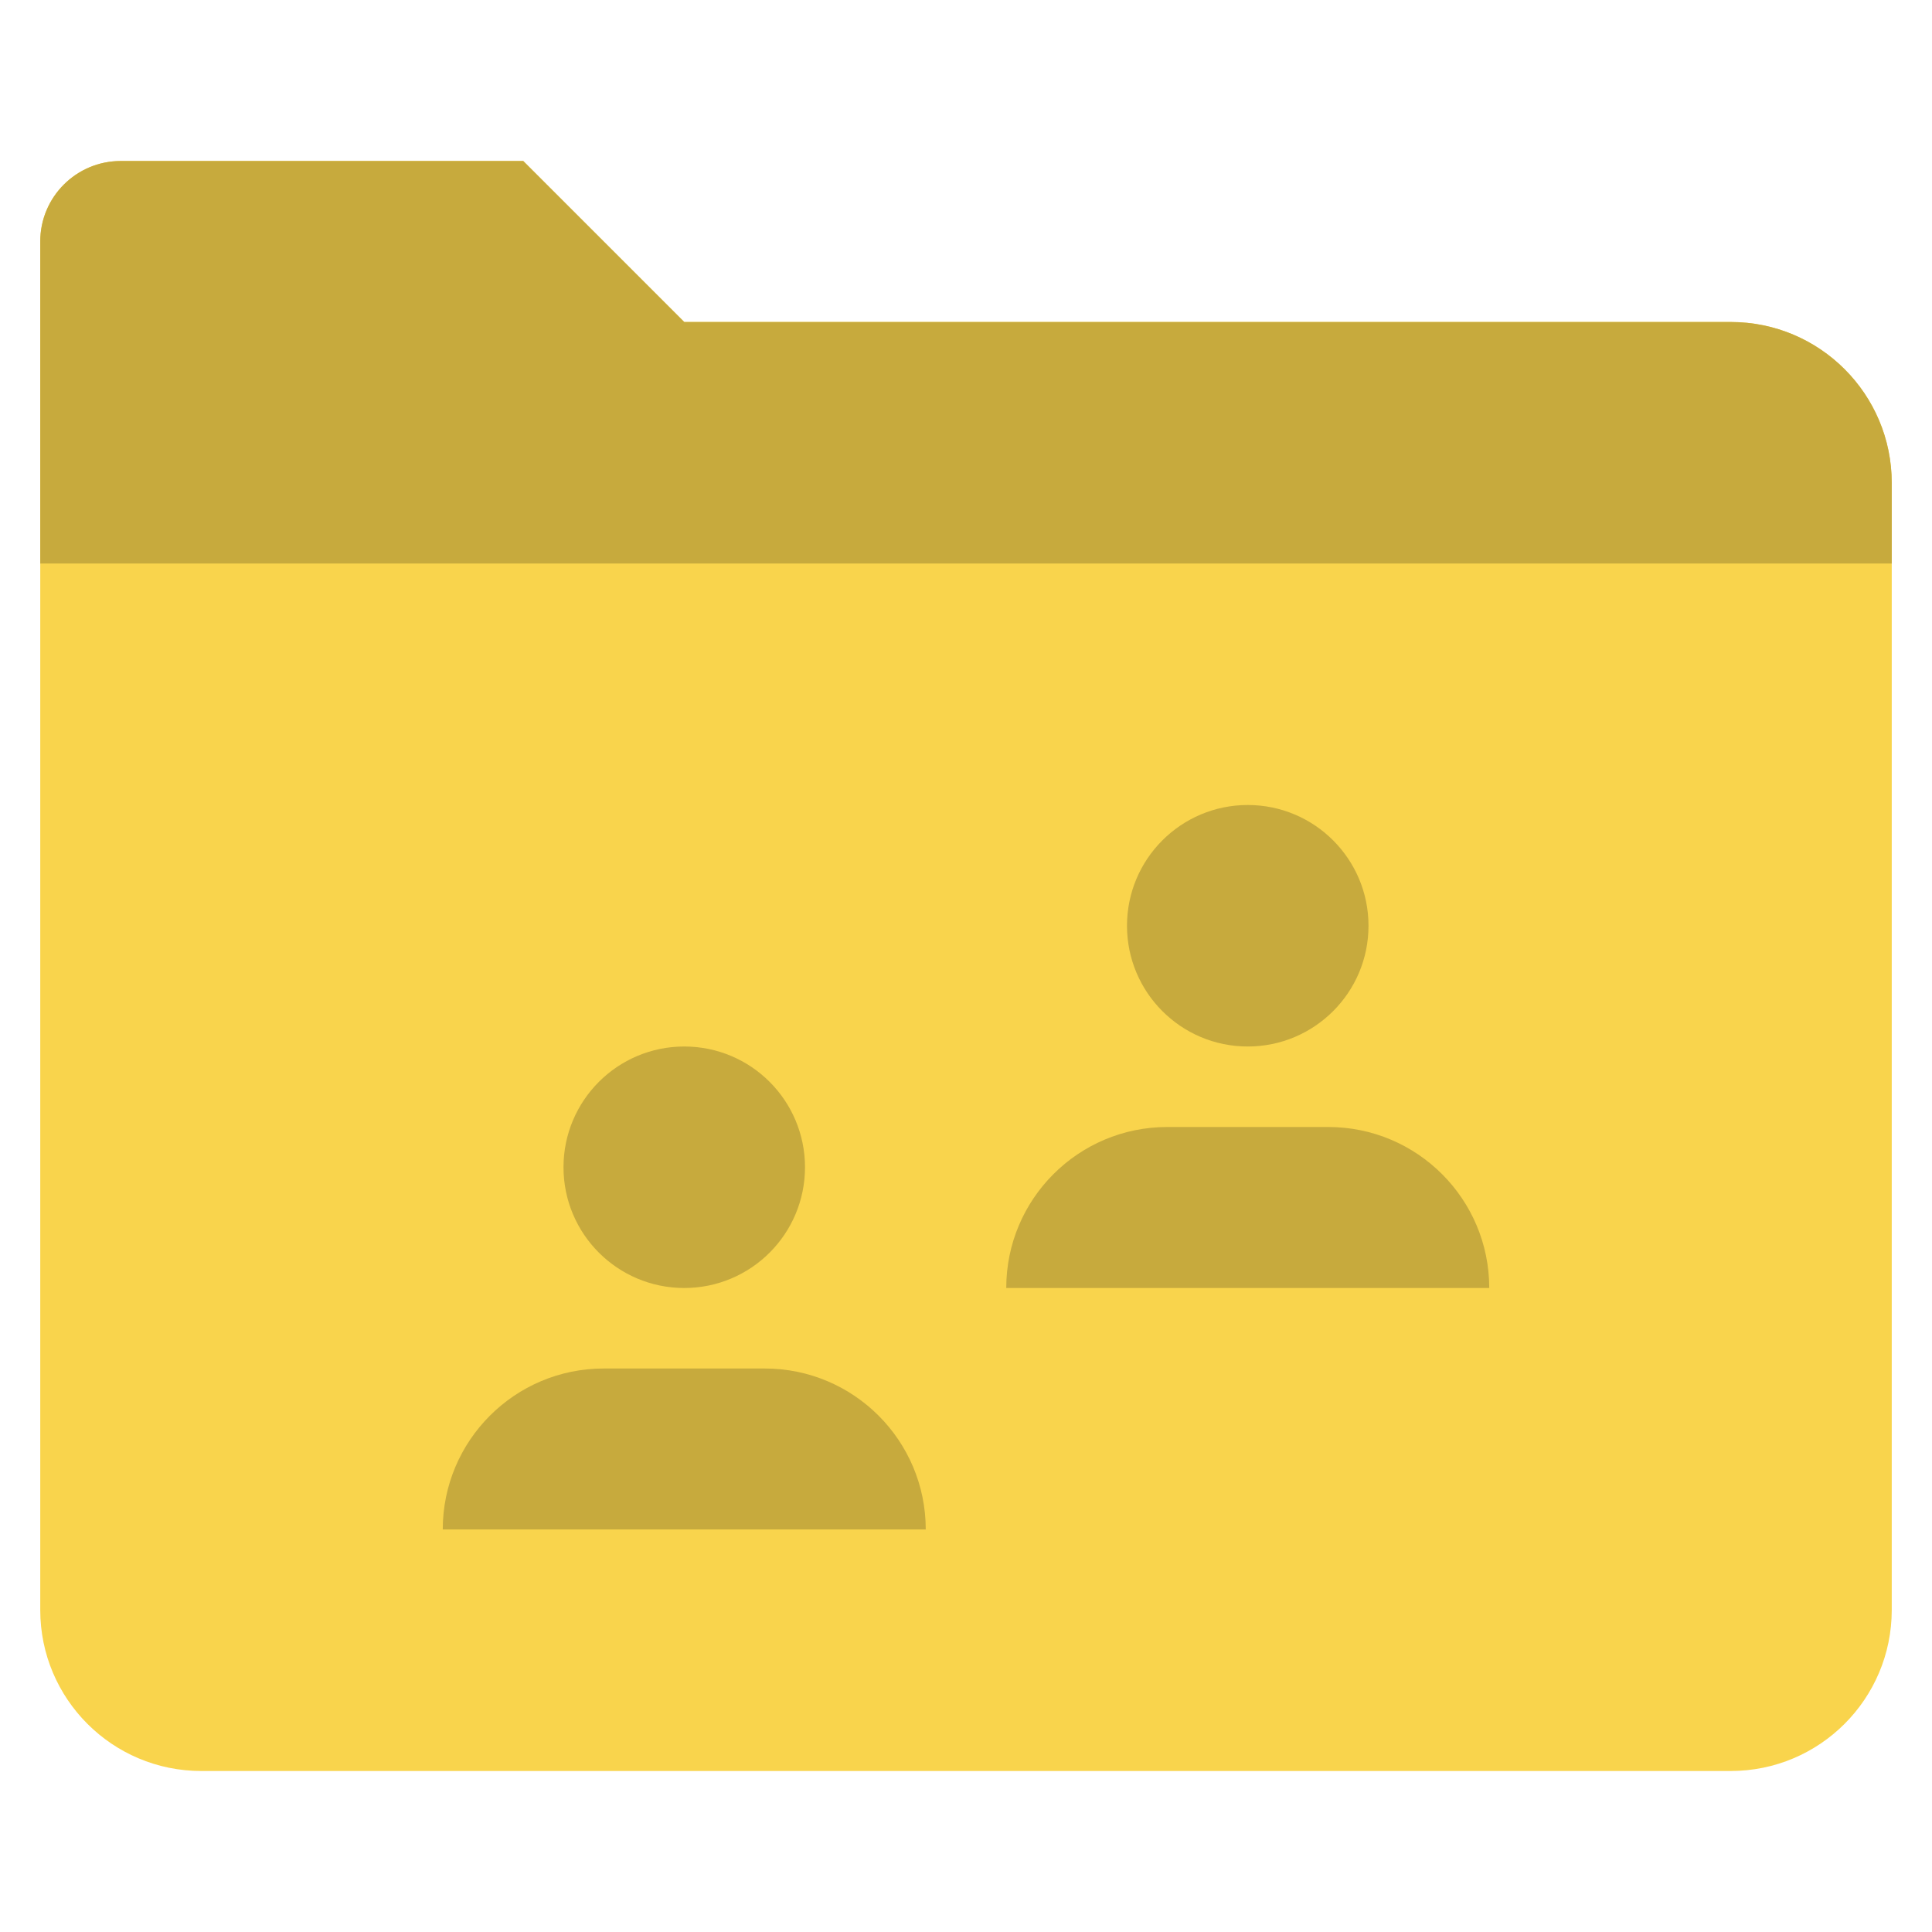
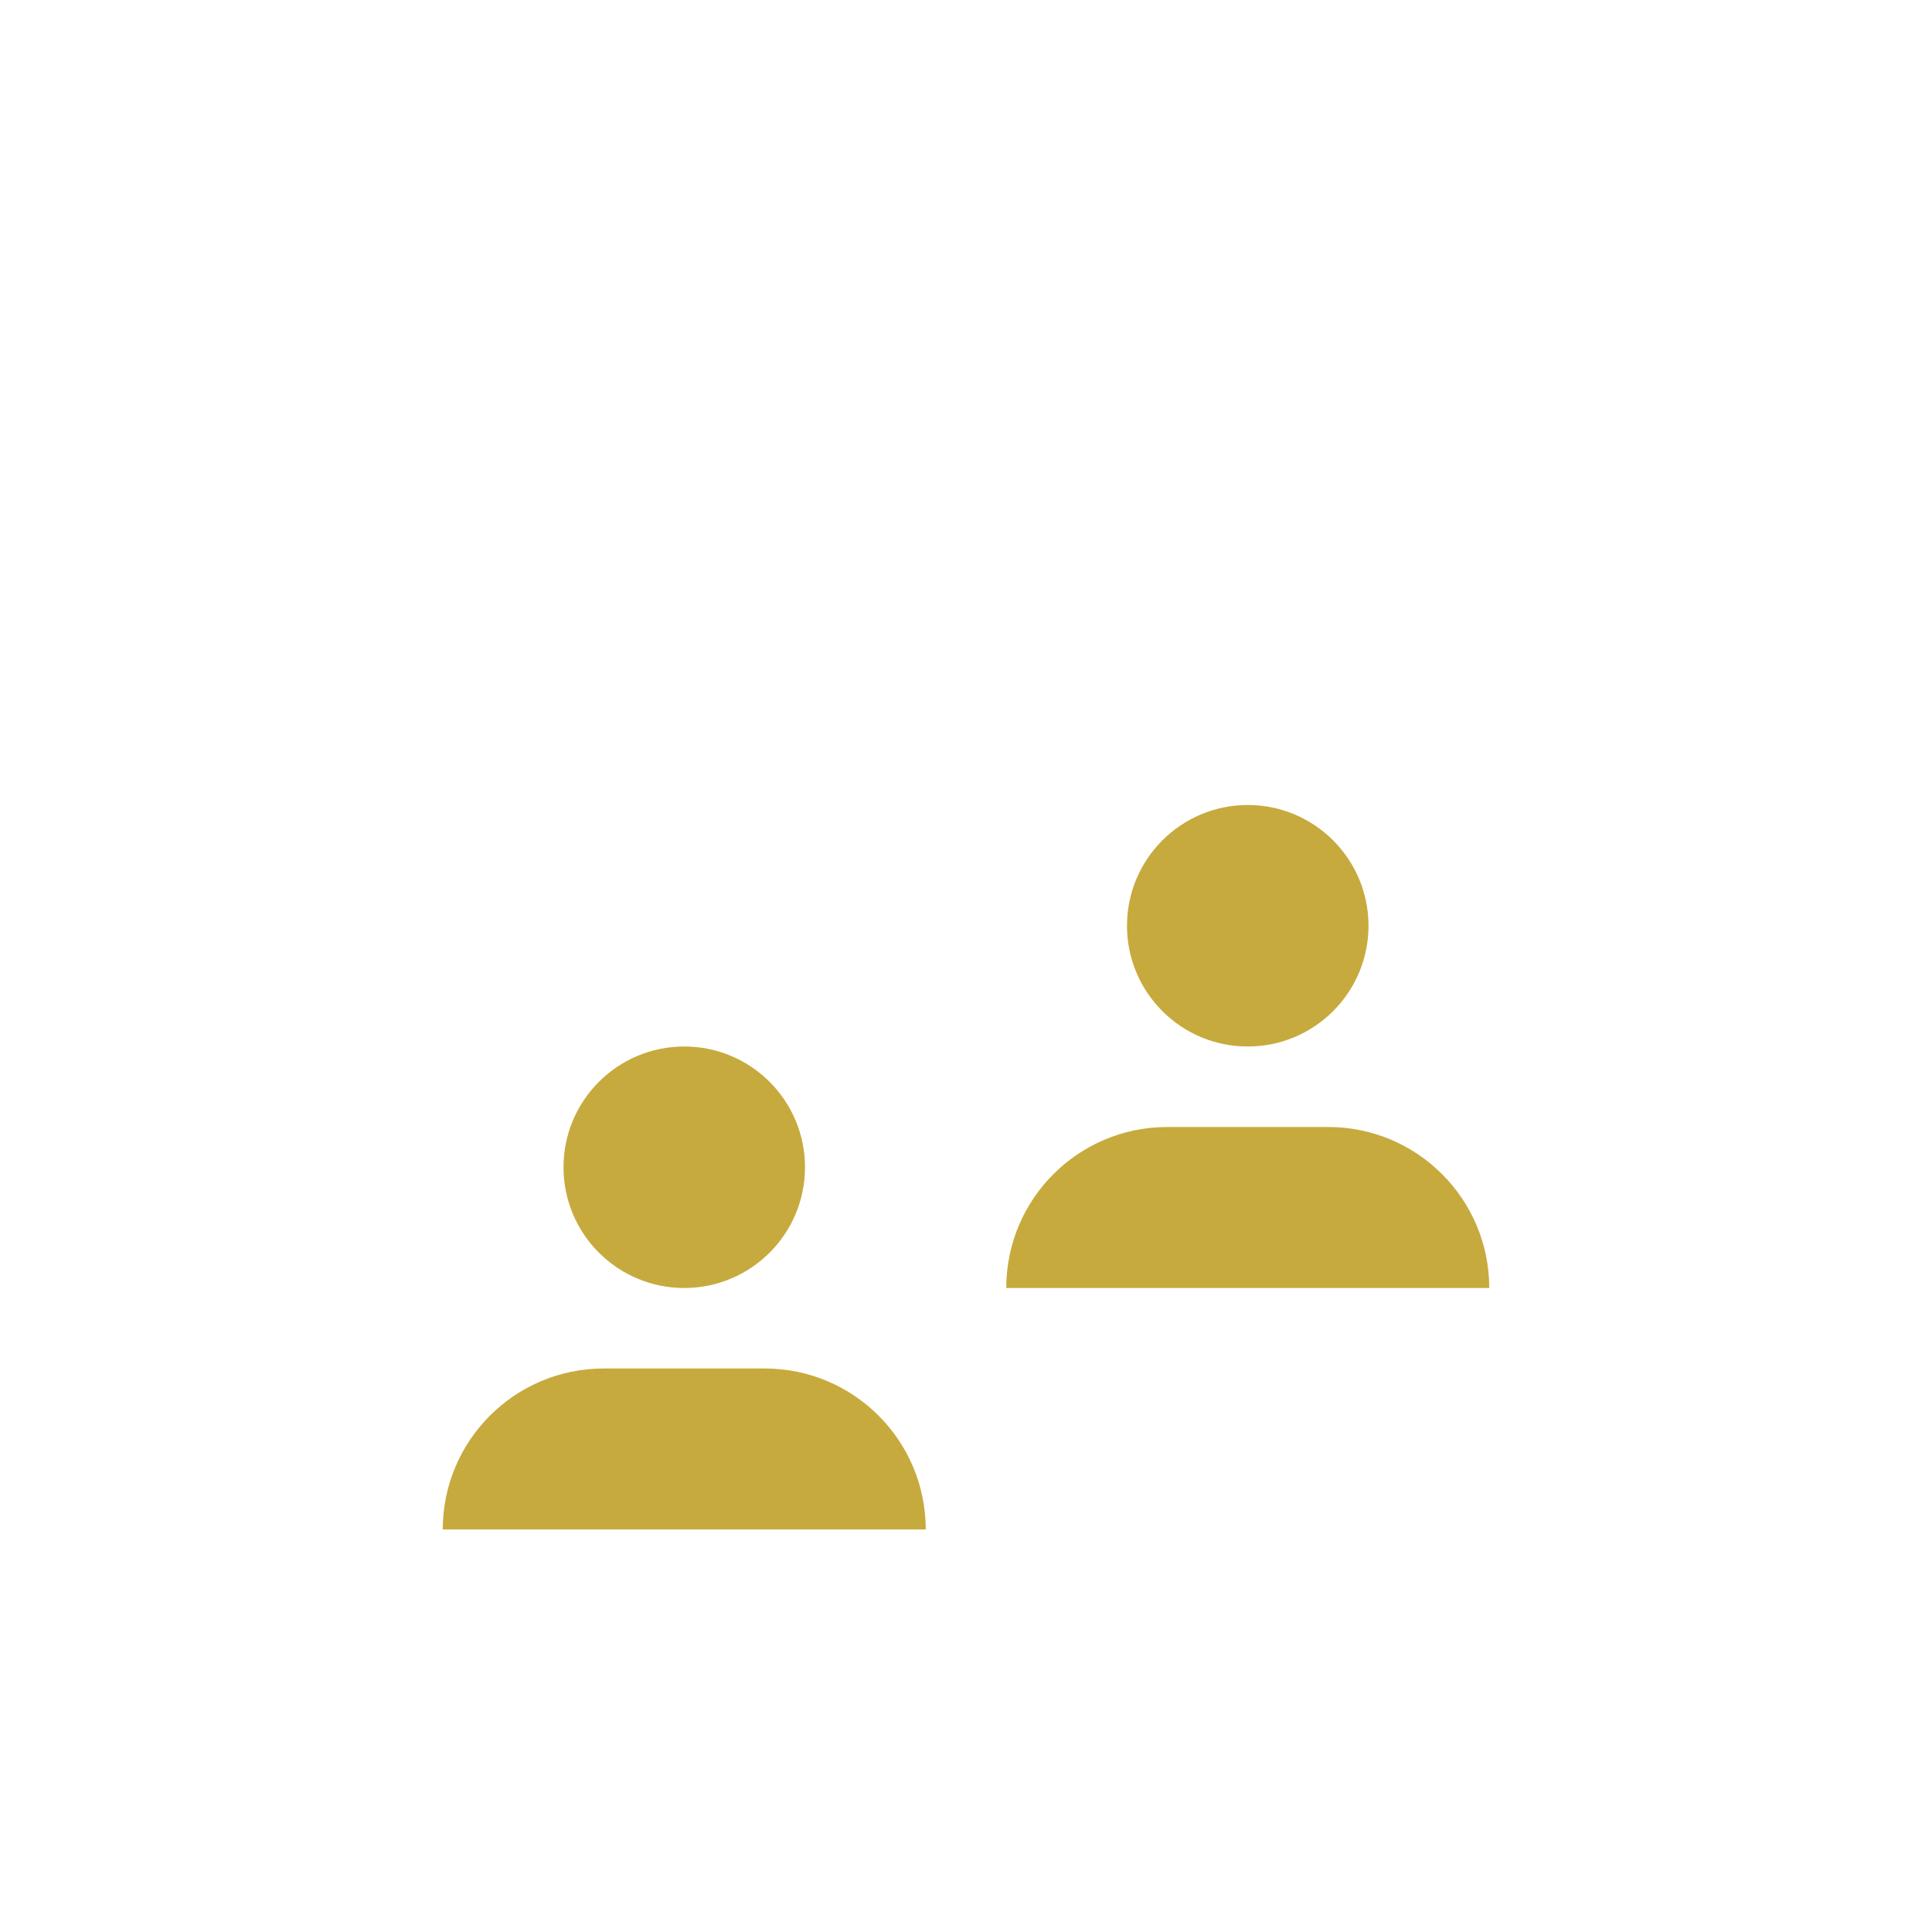
<svg xmlns="http://www.w3.org/2000/svg" x="0px" y="0px" width="48px" height="48px" viewBox="0 0 48 48">
  <g transform="translate(0, 0)">
-     <path fill="#F9D44C" d="M17,8l-4-4H3C1.895,4,1,4.895,1,6v34c0,2.209,1.791,4,4,4h38c2.209,0,4-1.791,4-4V12c0-2.209-1.791-4-4-4H17  z" />
-     <path fill="#C7AA3D" d="M47,14H1V6c0-1.105,0.895-2,2-2h10l4,4h26c2.209,0,4,1.791,4,4V14z" />
    <path fill="#C7AA3D" d="M19,34h-4c-2.209,0-4,1.791-4,4v0h12v0C23,35.791,21.209,34,19,34z" />
    <circle fill="#C7AA3D" cx="17" cy="29" r="3" />
    <path fill="#C7AA3D" d="M33,28h-4c-2.209,0-4,1.791-4,4v0h12v0C37,29.791,35.209,28,33,28z" />
    <circle fill="#C7AA3D" cx="31" cy="23" r="3" />
  </g>
</svg>